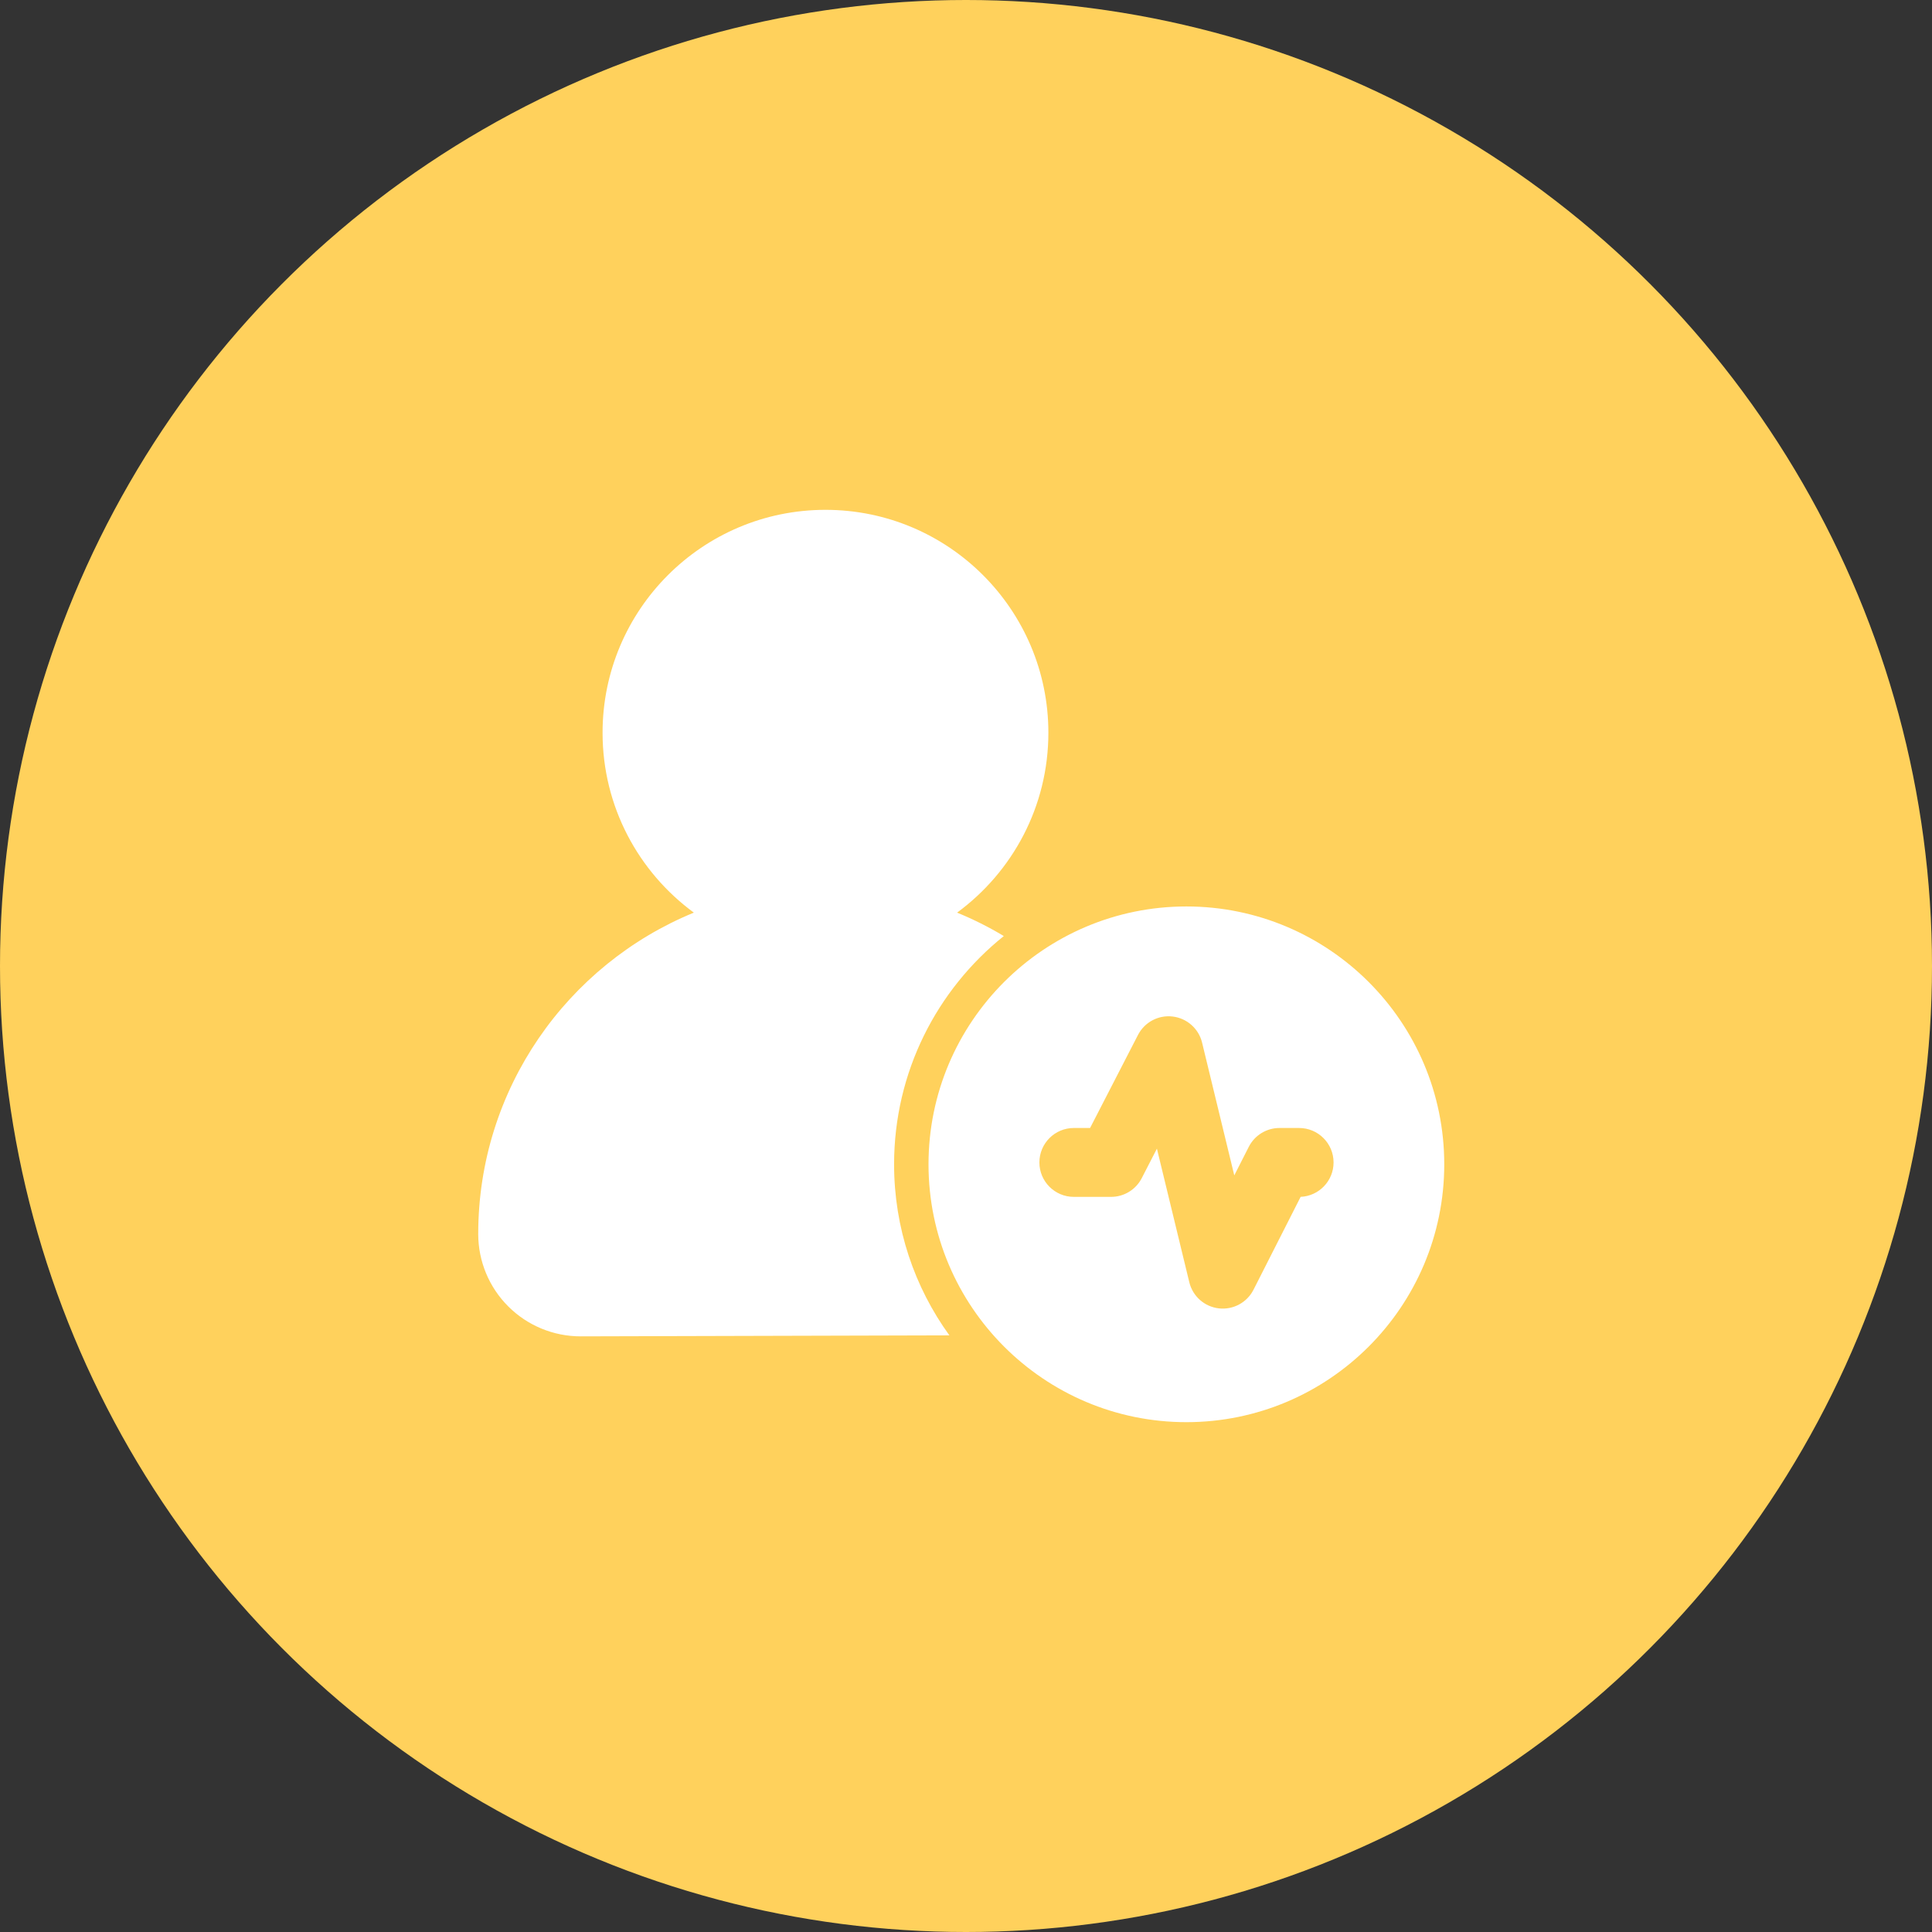
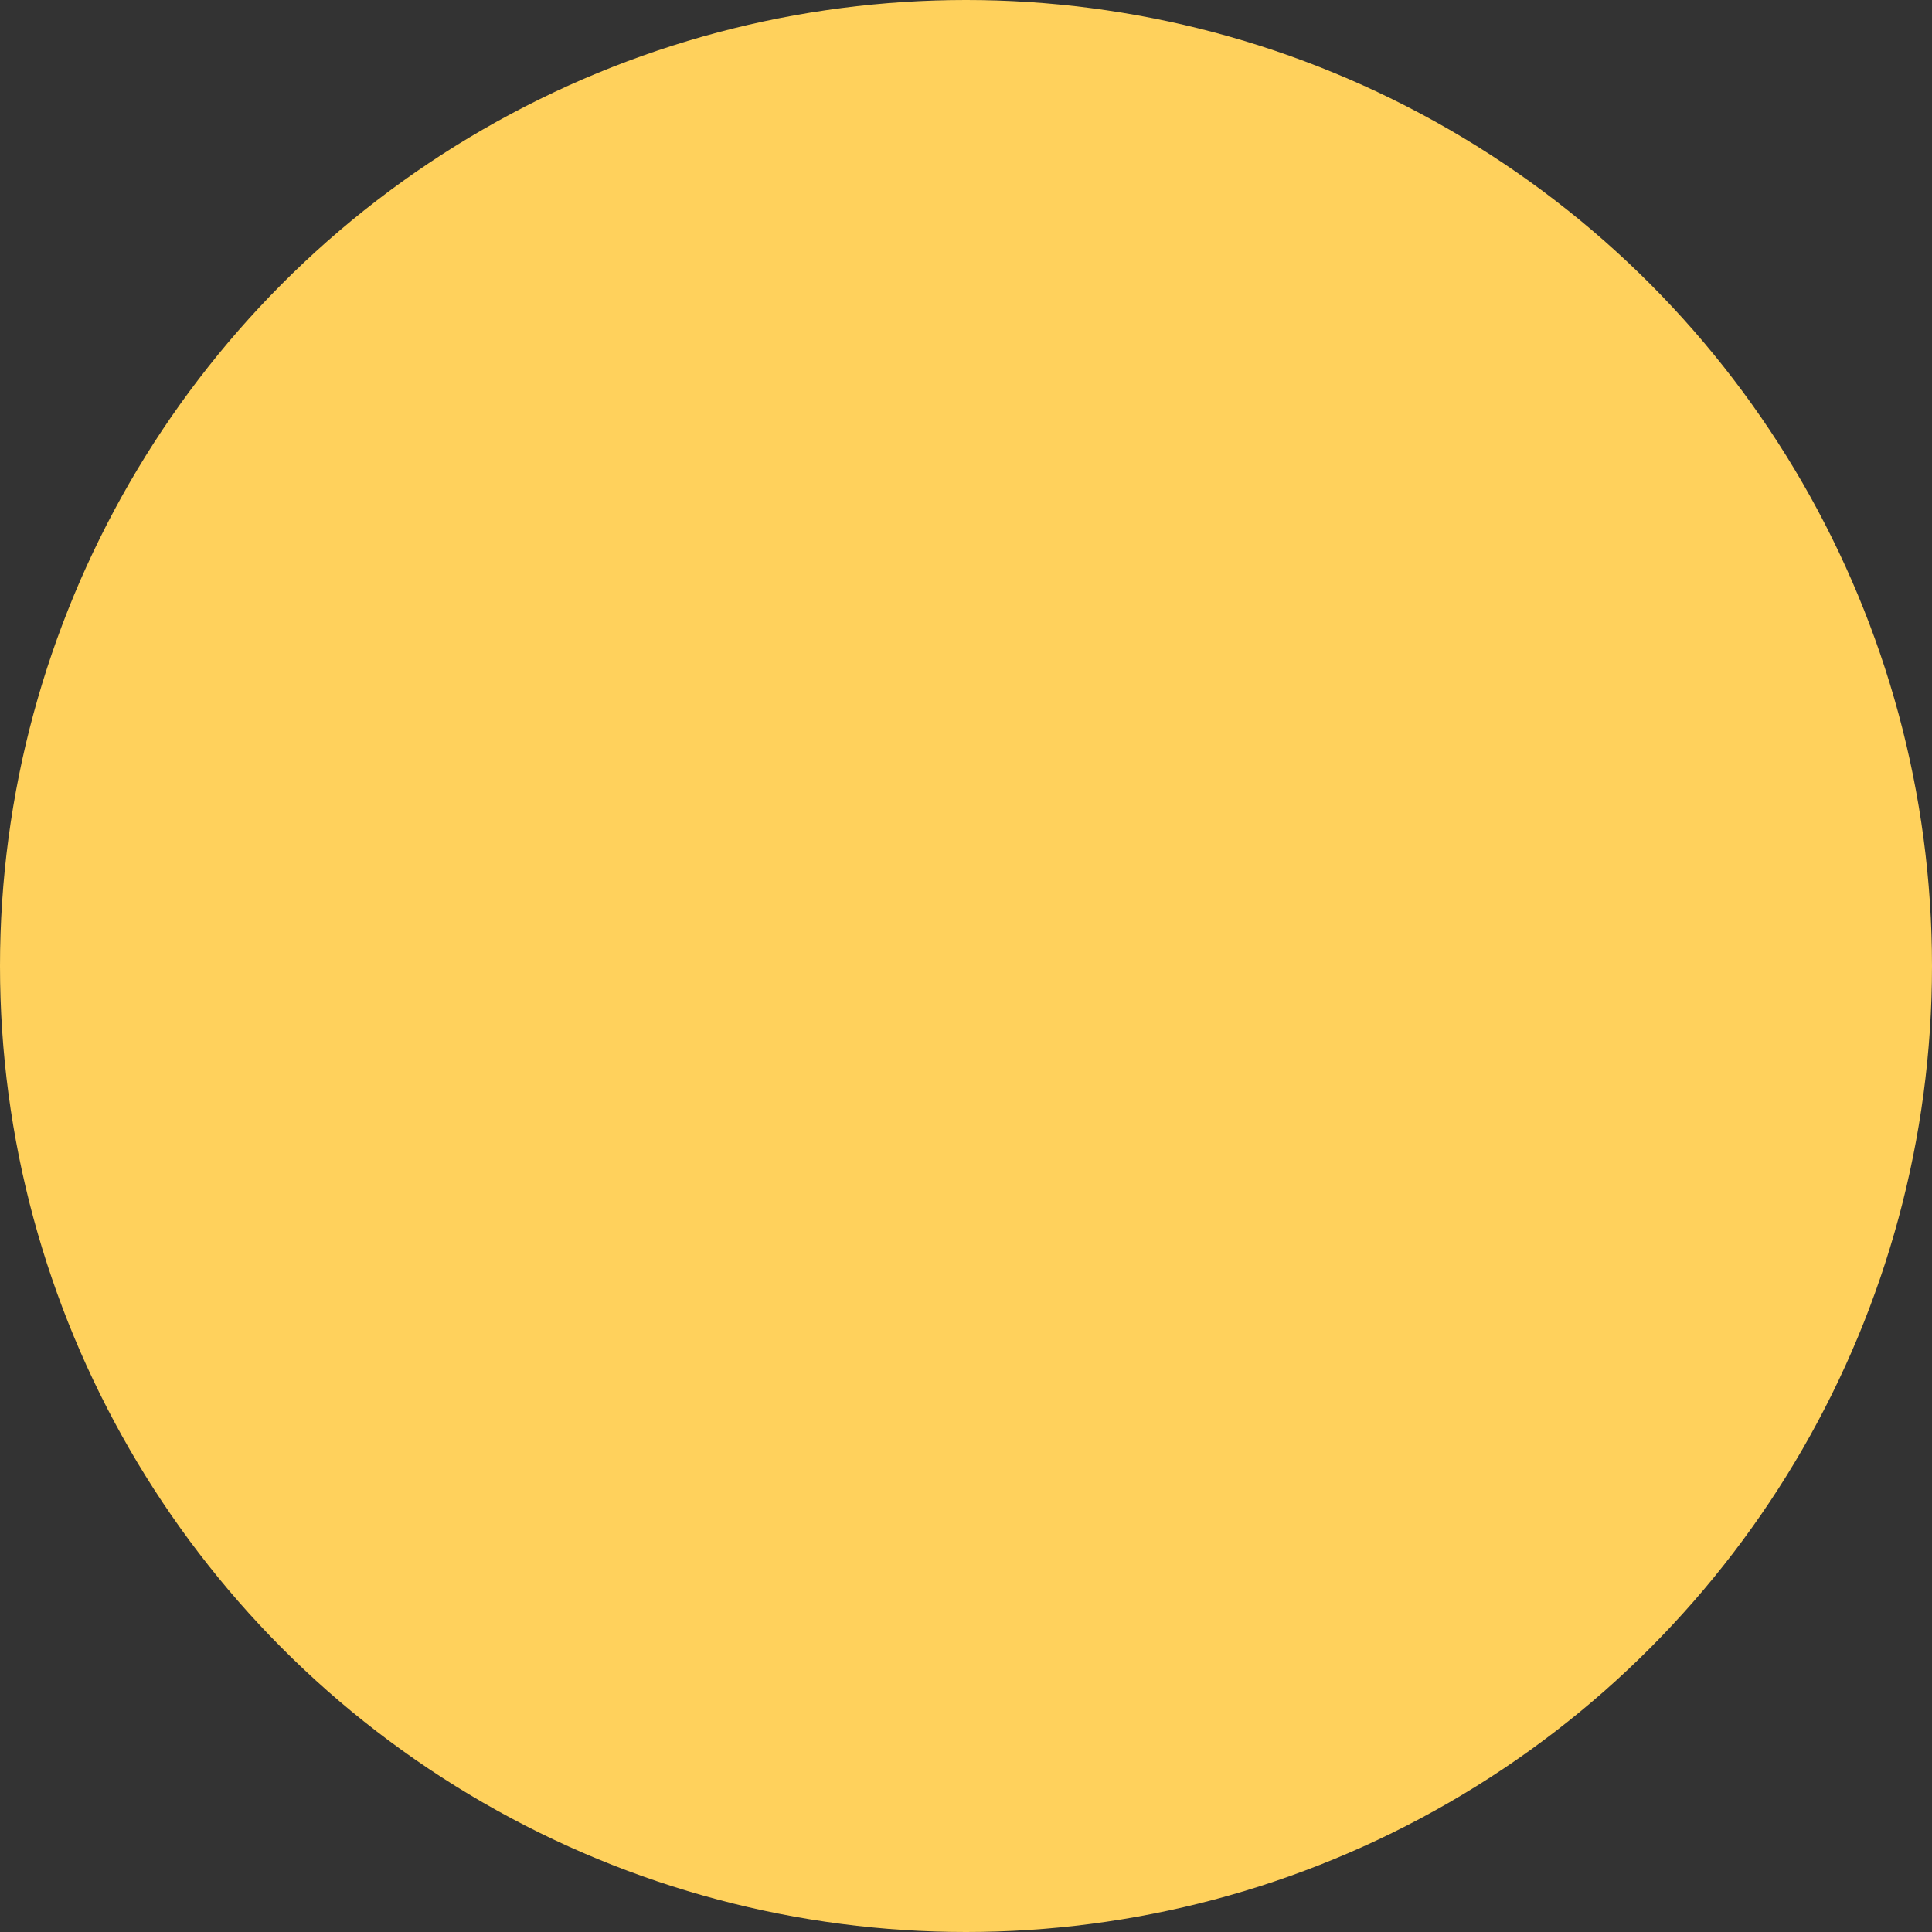
<svg xmlns="http://www.w3.org/2000/svg" width="72" height="72" viewBox="0 0 72 72" fill="none">
  <rect x="0" y="0" width="72" height="72" fill="#333333" stroke="none" />
  <circle cx="36" cy="36" r="36" fill="#FFD15C" />
-   <path fill-rule="evenodd" clip-rule="evenodd" d="M35.381 49.765L21.645 49.802C20.633 49.804 19.66 49.404 18.943 48.688C18.226 47.973 17.822 47.002 17.822 45.99V45.987C17.822 40.581 21.145 35.944 25.858 34.011C23.795 32.498 22.456 30.058 22.456 27.307C22.456 22.723 26.178 19 30.763 19C35.347 19 39.07 22.723 39.07 27.307C39.07 30.058 37.73 32.498 35.668 34.011C36.273 34.259 36.855 34.551 37.409 34.884C34.917 36.882 33.32 39.951 33.32 43.39C33.32 45.77 34.084 47.972 35.381 49.765ZM44.213 33.781C49.517 33.781 53.823 38.086 53.823 43.39C53.823 48.694 49.517 53 44.213 53C38.91 53 34.603 48.694 34.603 43.39C34.603 38.086 38.91 33.781 44.213 33.781ZM48.471 44.603C49.154 44.573 49.698 44.01 49.698 43.321C49.698 42.612 49.123 42.037 48.414 42.037H47.682C47.199 42.037 46.757 42.309 46.538 42.74L45.998 43.803L44.798 38.855C44.672 38.334 44.235 37.947 43.702 37.883C43.17 37.819 42.655 38.093 42.409 38.57L40.624 42.037H40.018C39.31 42.037 38.735 42.612 38.735 43.321C38.735 44.029 39.31 44.604 40.018 44.604H41.406C41.887 44.604 42.328 44.336 42.548 43.909L43.115 42.807L44.322 47.786C44.449 48.309 44.887 48.697 45.421 48.759C45.955 48.821 46.471 48.544 46.714 48.065L48.471 44.603Z" fill="white" />
</svg>